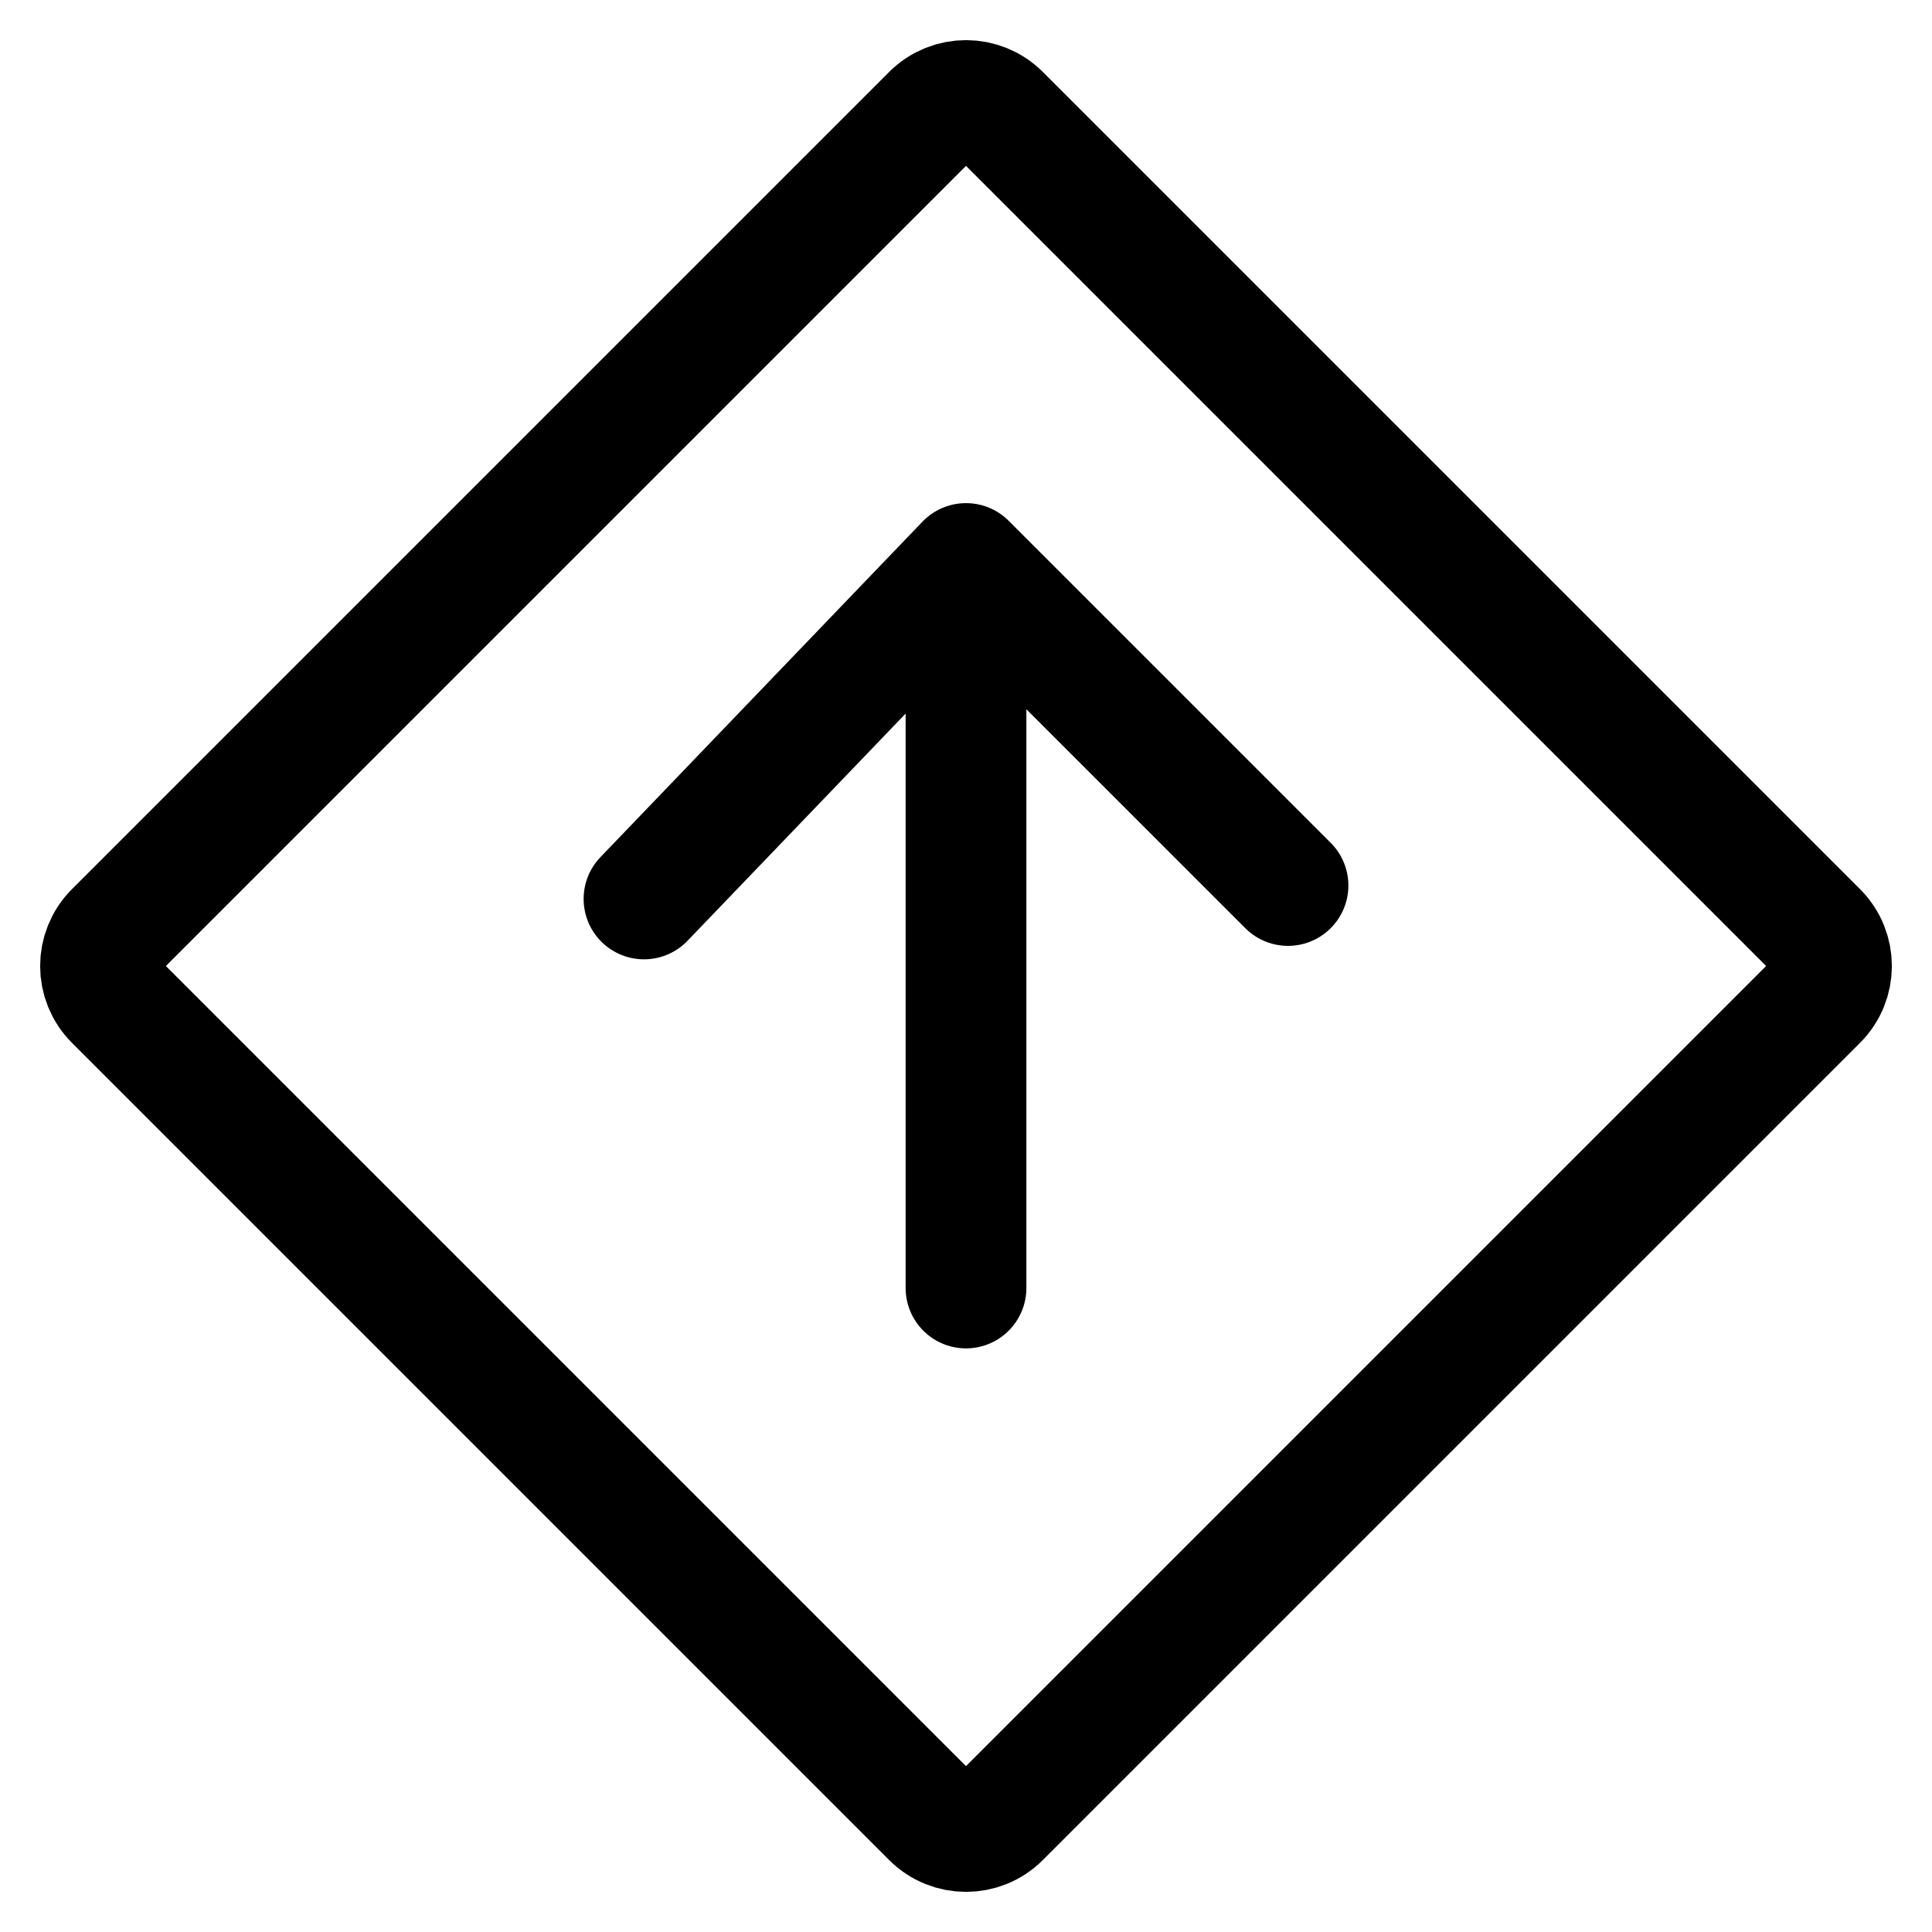
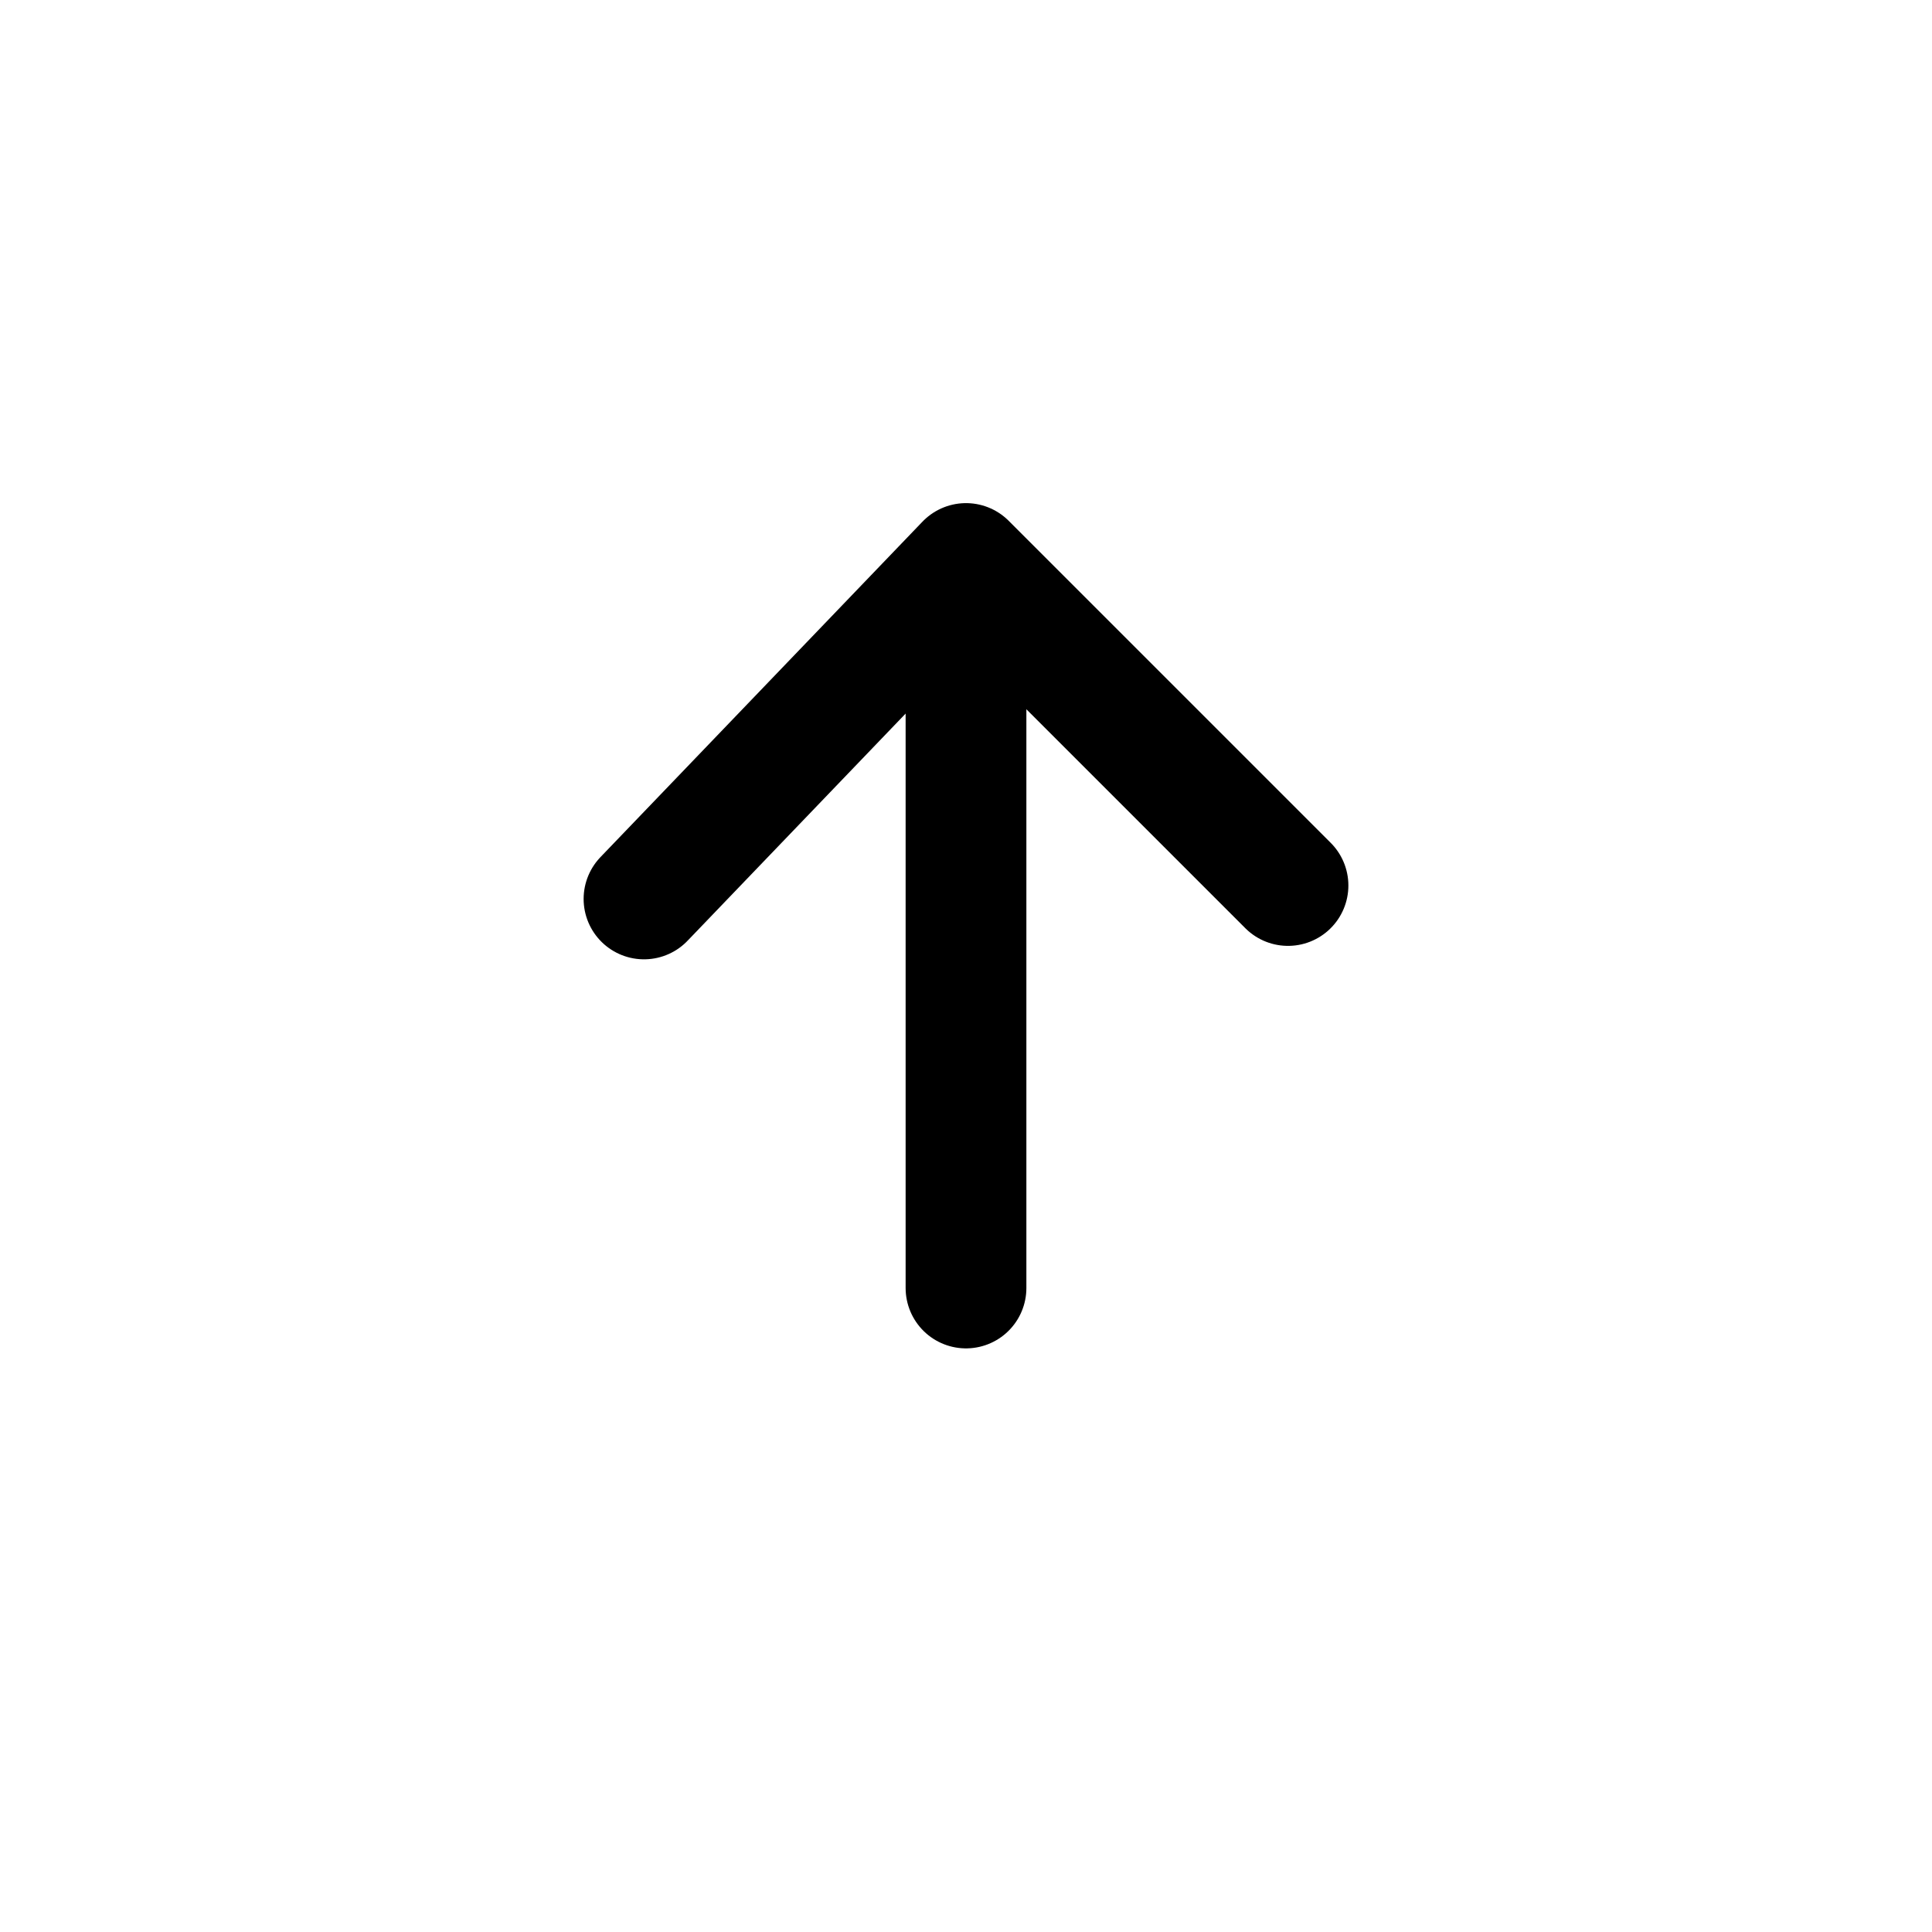
<svg xmlns="http://www.w3.org/2000/svg" width="800px" height="800px" viewBox="0 0 24 24" fill="none">
-   <path d="M11.576 1.424C11.81 1.19 12.19 1.19 12.424 1.424L22.576 11.576C22.81 11.81 22.81 12.19 22.576 12.424L12.424 22.576C12.19 22.81 11.81 22.81 11.576 22.576L1.424 12.424C1.19 12.19 1.19 11.81 1.424 11.576L11.576 1.424Z" stroke="#000000" stroke-width="1.5" stroke-linecap="round" stroke-linejoin="round" />
  <path d="M12 7L16 11M12 7L8 11.167M12 7L12 16" stroke="#000000" stroke-width="1.5" stroke-linecap="round" stroke-linejoin="round" />
</svg>